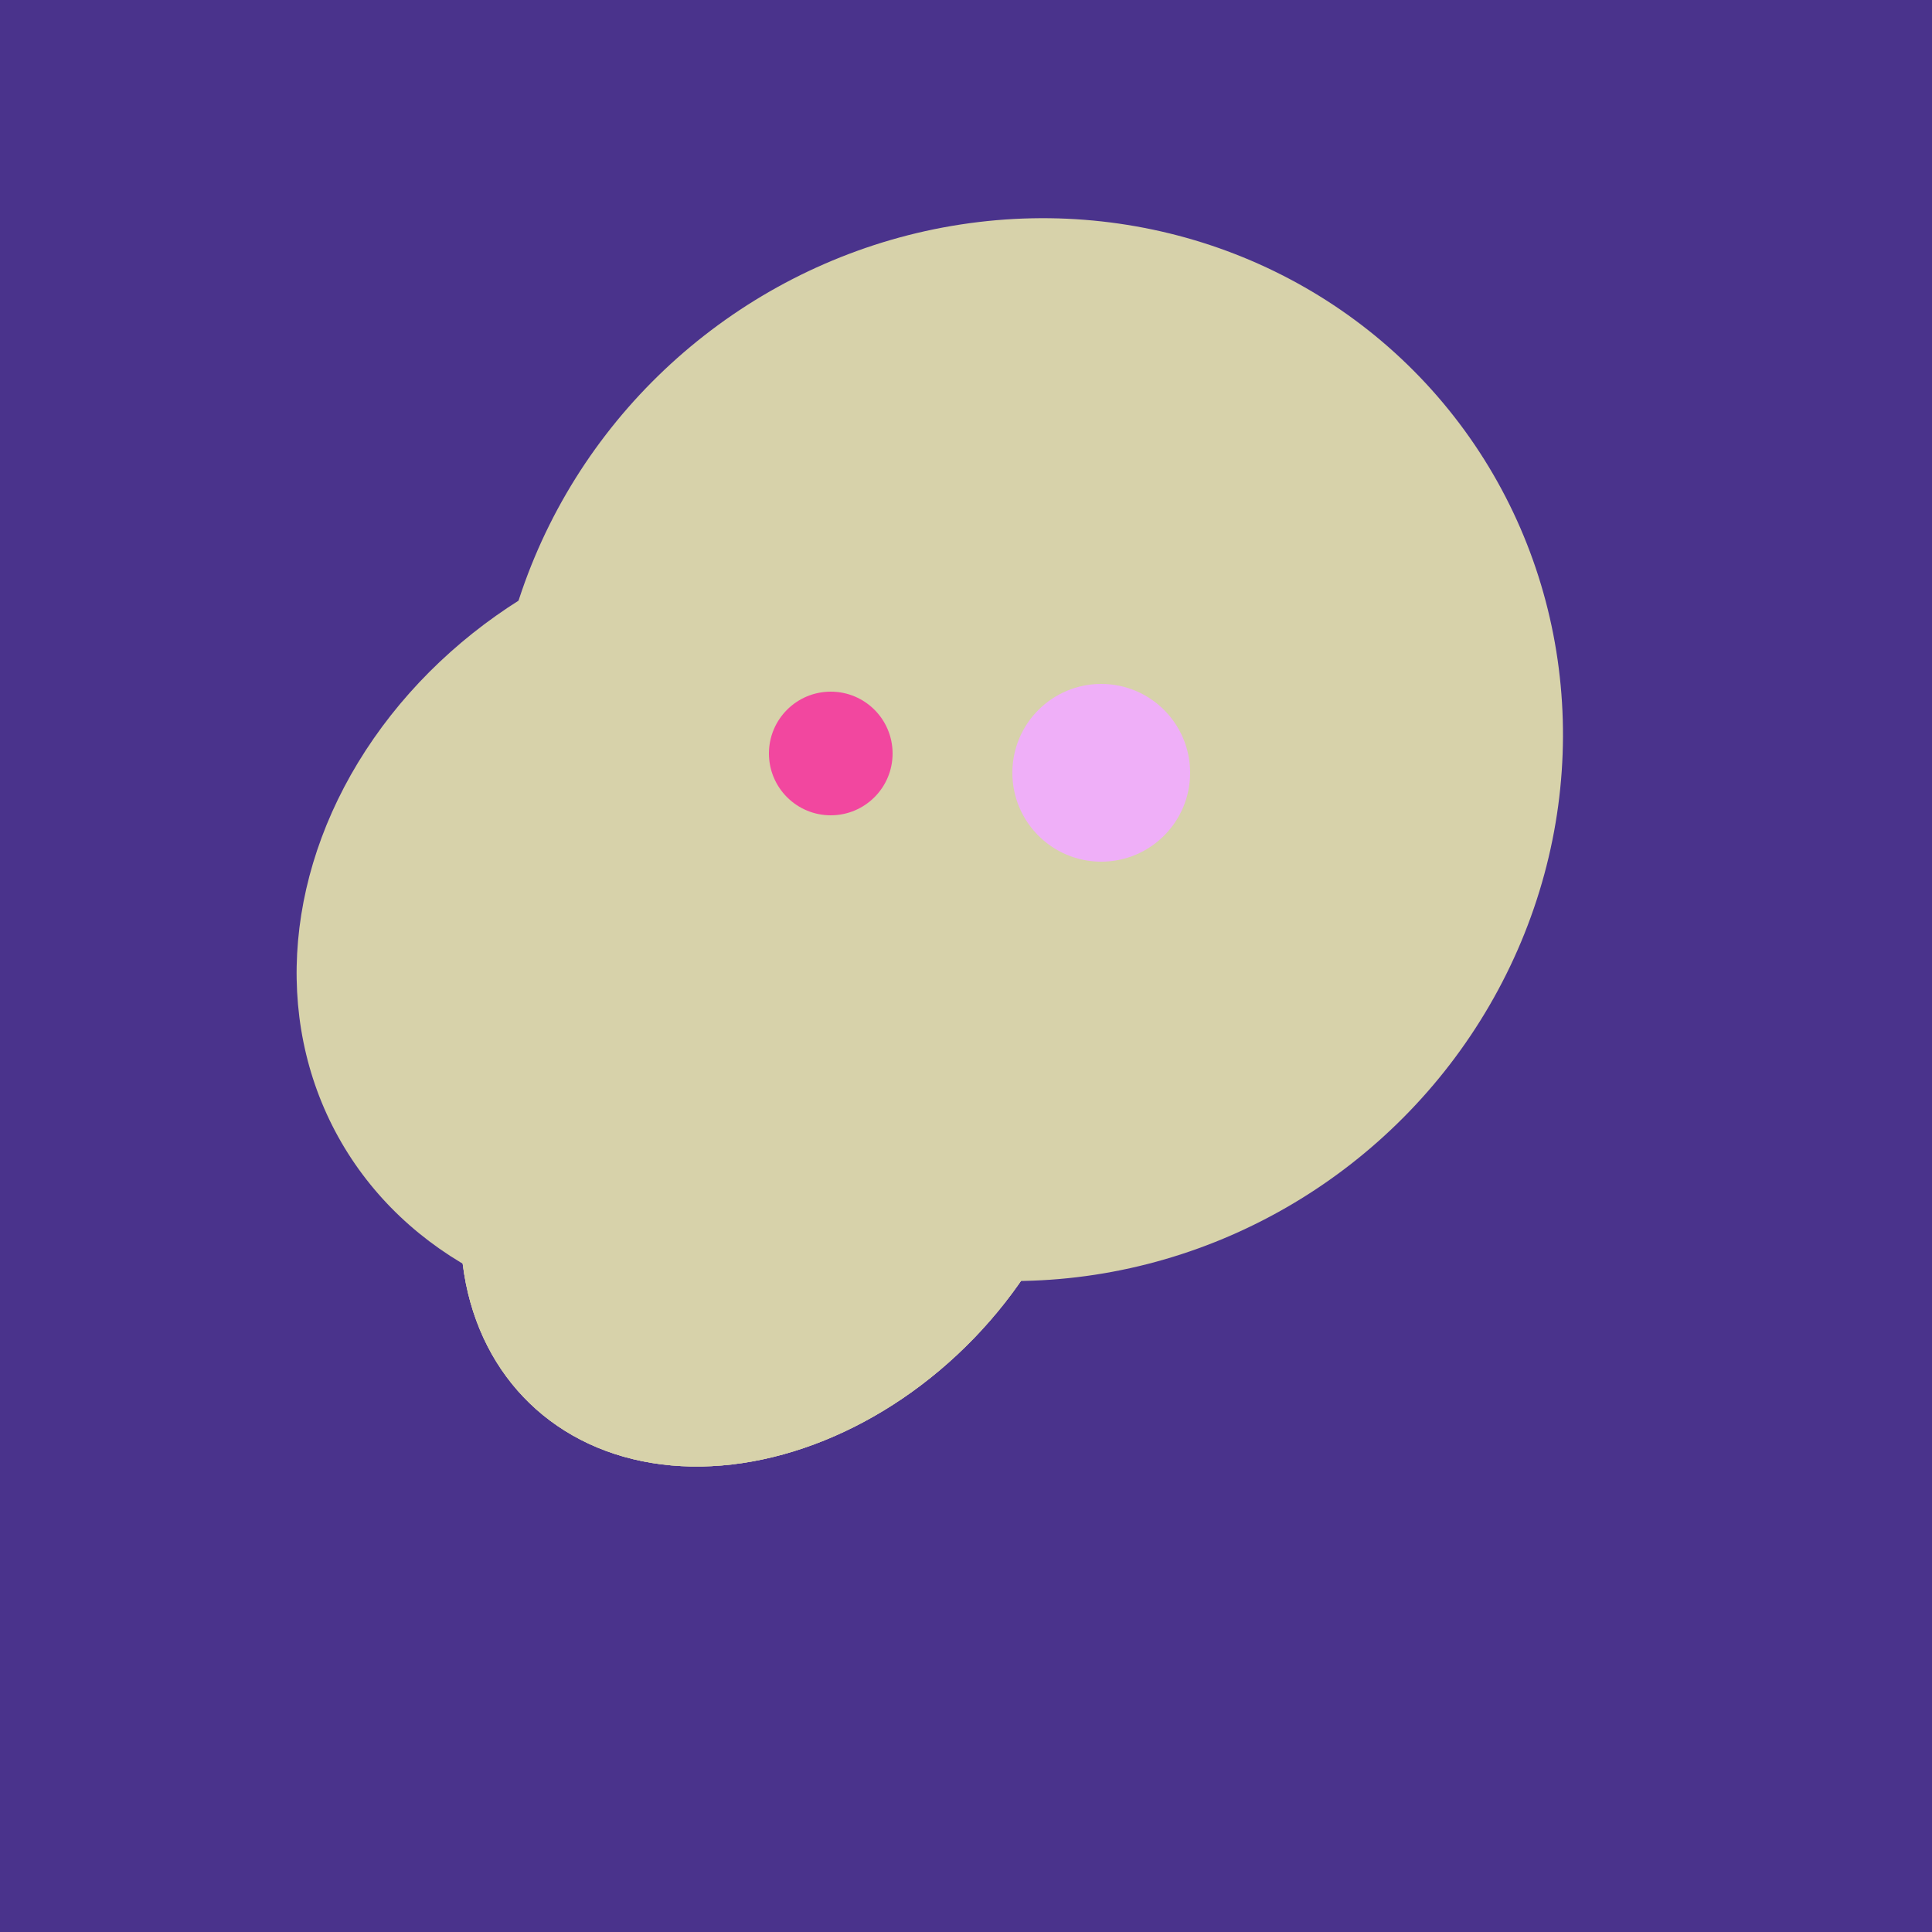
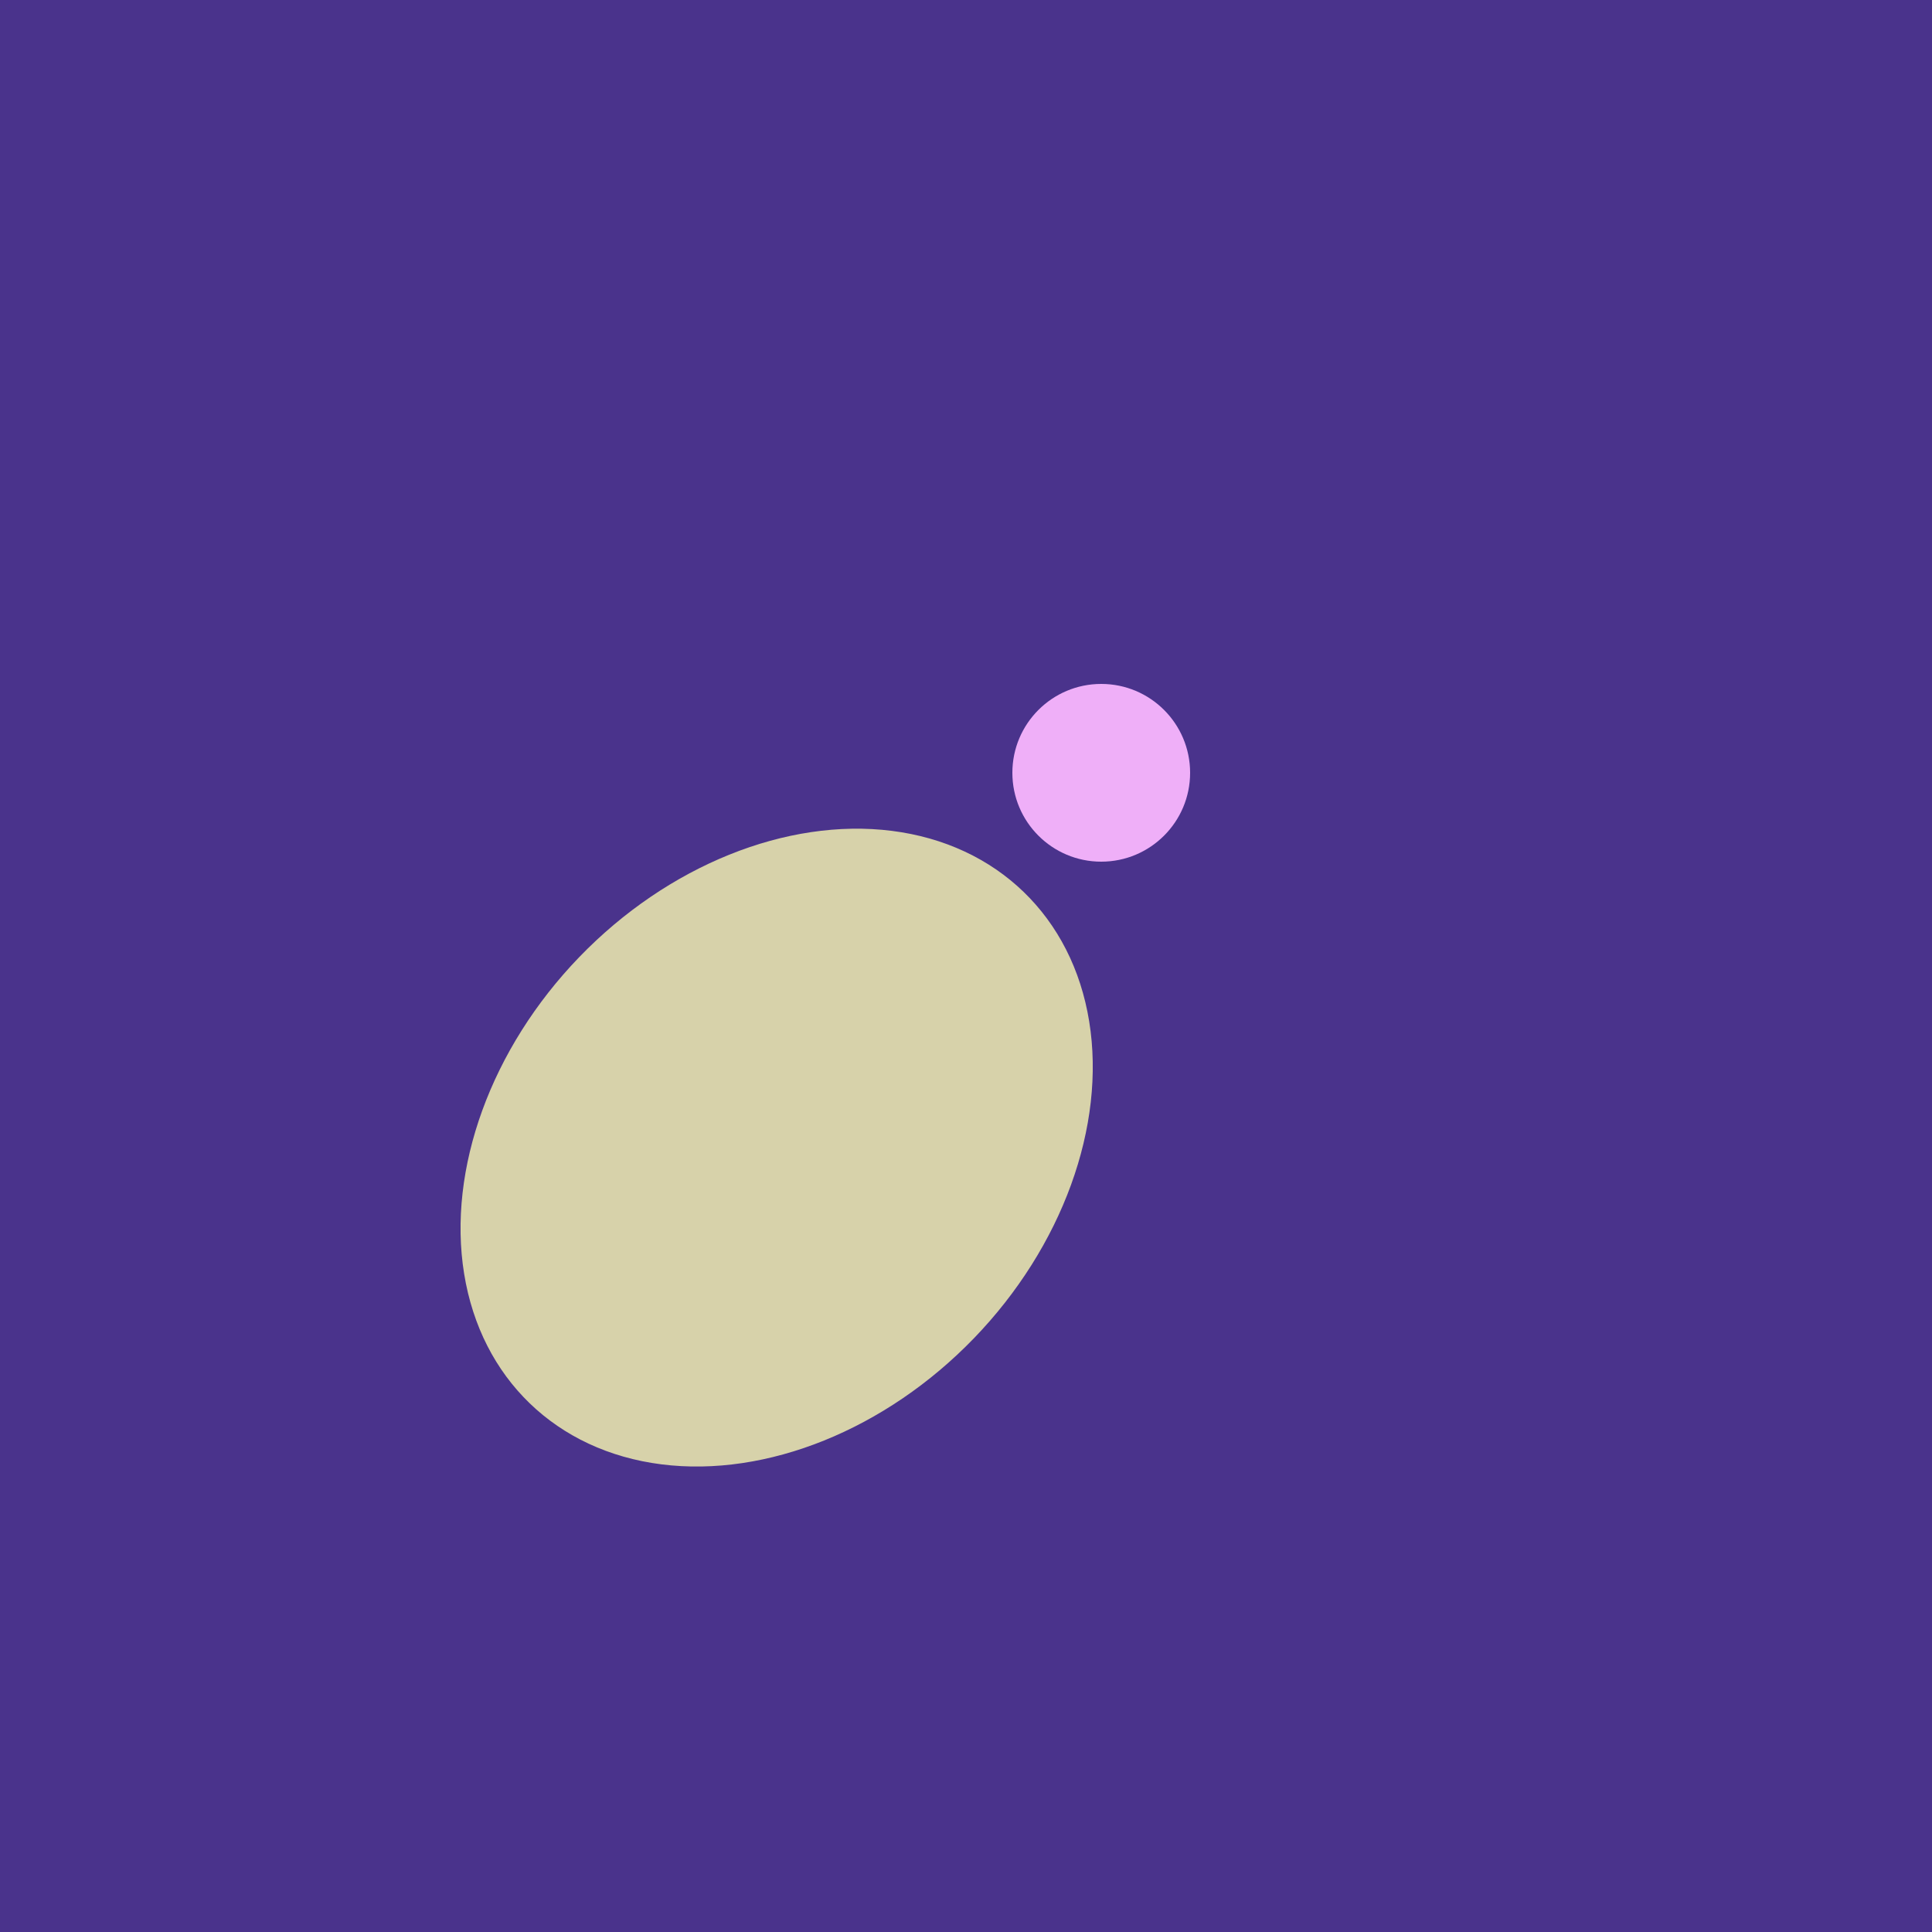
<svg xmlns="http://www.w3.org/2000/svg" width="500" height="500">
  <rect width="500" height="500" fill="#4a338c" />
-   <ellipse cx="266" cy="194" rx="140" ry="136" transform="rotate(142, 266, 194)" fill="rgb(215,210,170)" />
-   <ellipse cx="189" cy="238" rx="116" ry="99" transform="rotate(151, 189, 238)" fill="rgb(215,210,170)" />
  <ellipse cx="201" cy="297" rx="71" ry="92" transform="rotate(224, 201, 297)" fill="rgb(215,210,170)" />
-   <ellipse cx="201" cy="297" rx="71" ry="92" transform="rotate(224, 201, 297)" fill="rgb(215,210,170)" />
-   <ellipse cx="201" cy="297" rx="71" ry="92" transform="rotate(224, 201, 297)" fill="rgb(215,210,170)" />
-   <circle cx="215" cy="195" r="16" fill="rgb(242,71,159)" />
  <circle cx="285" cy="200" r="23" fill="rgb(239,175,248)" />
</svg>